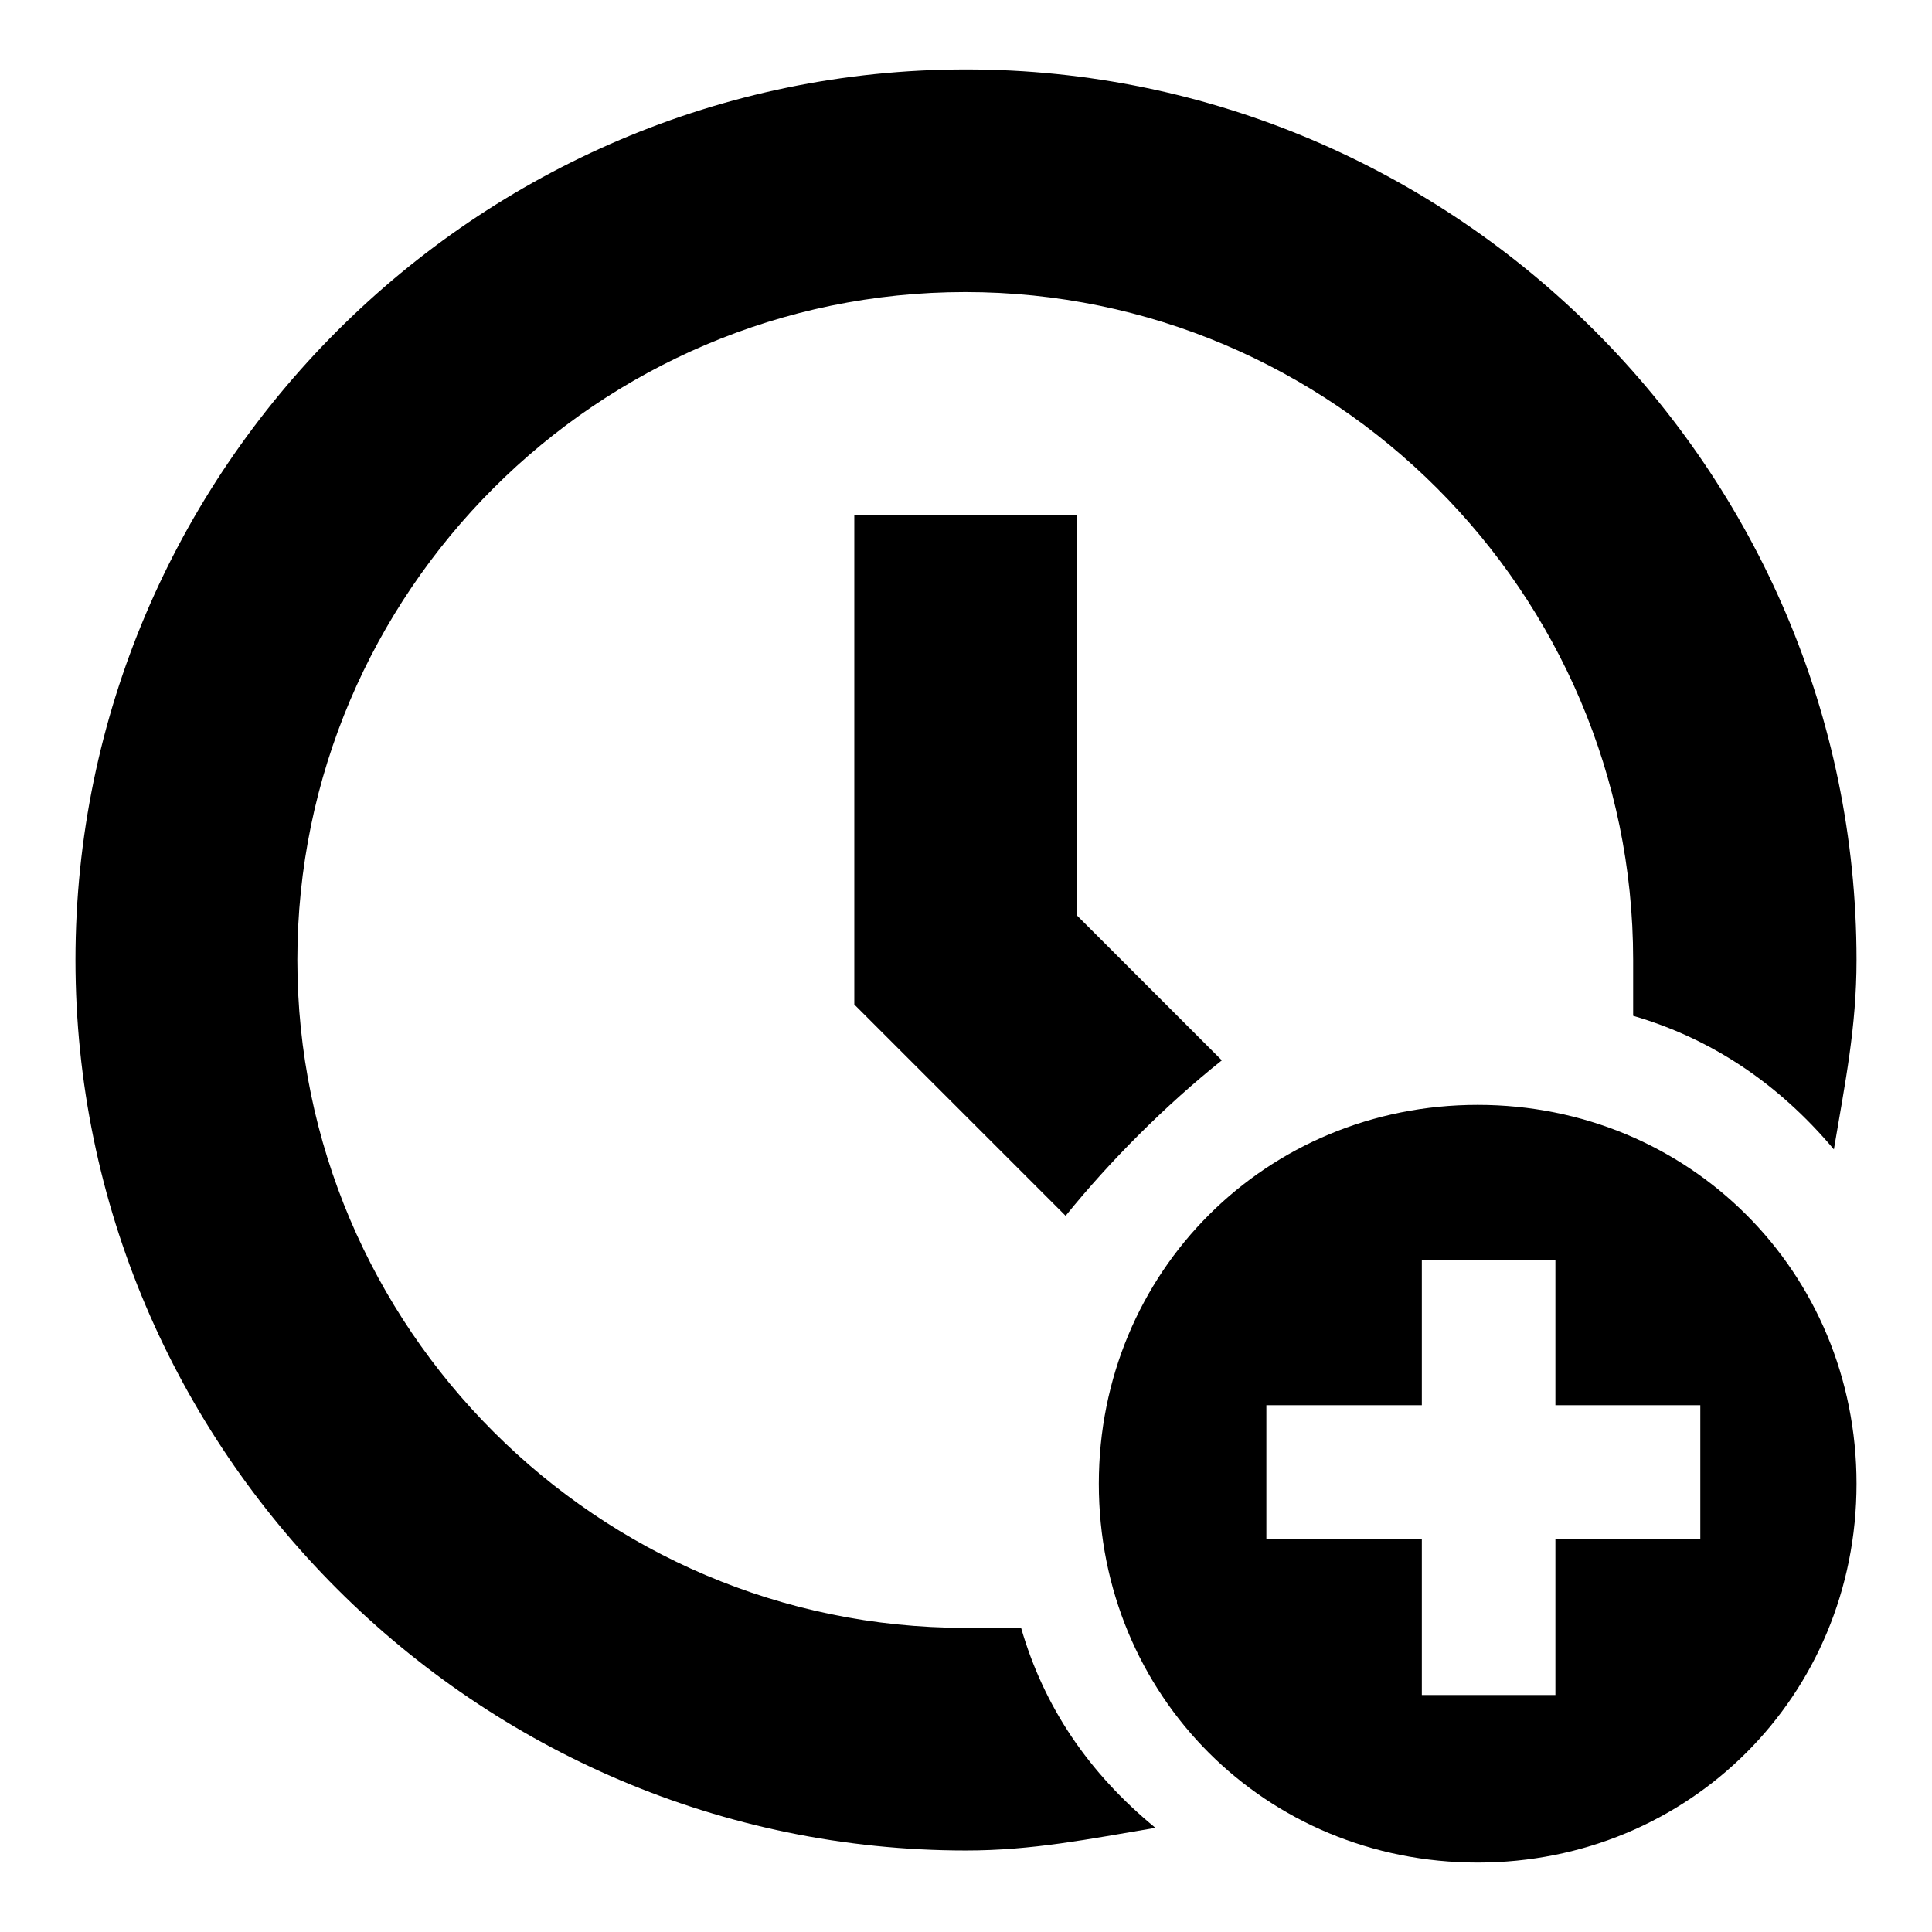
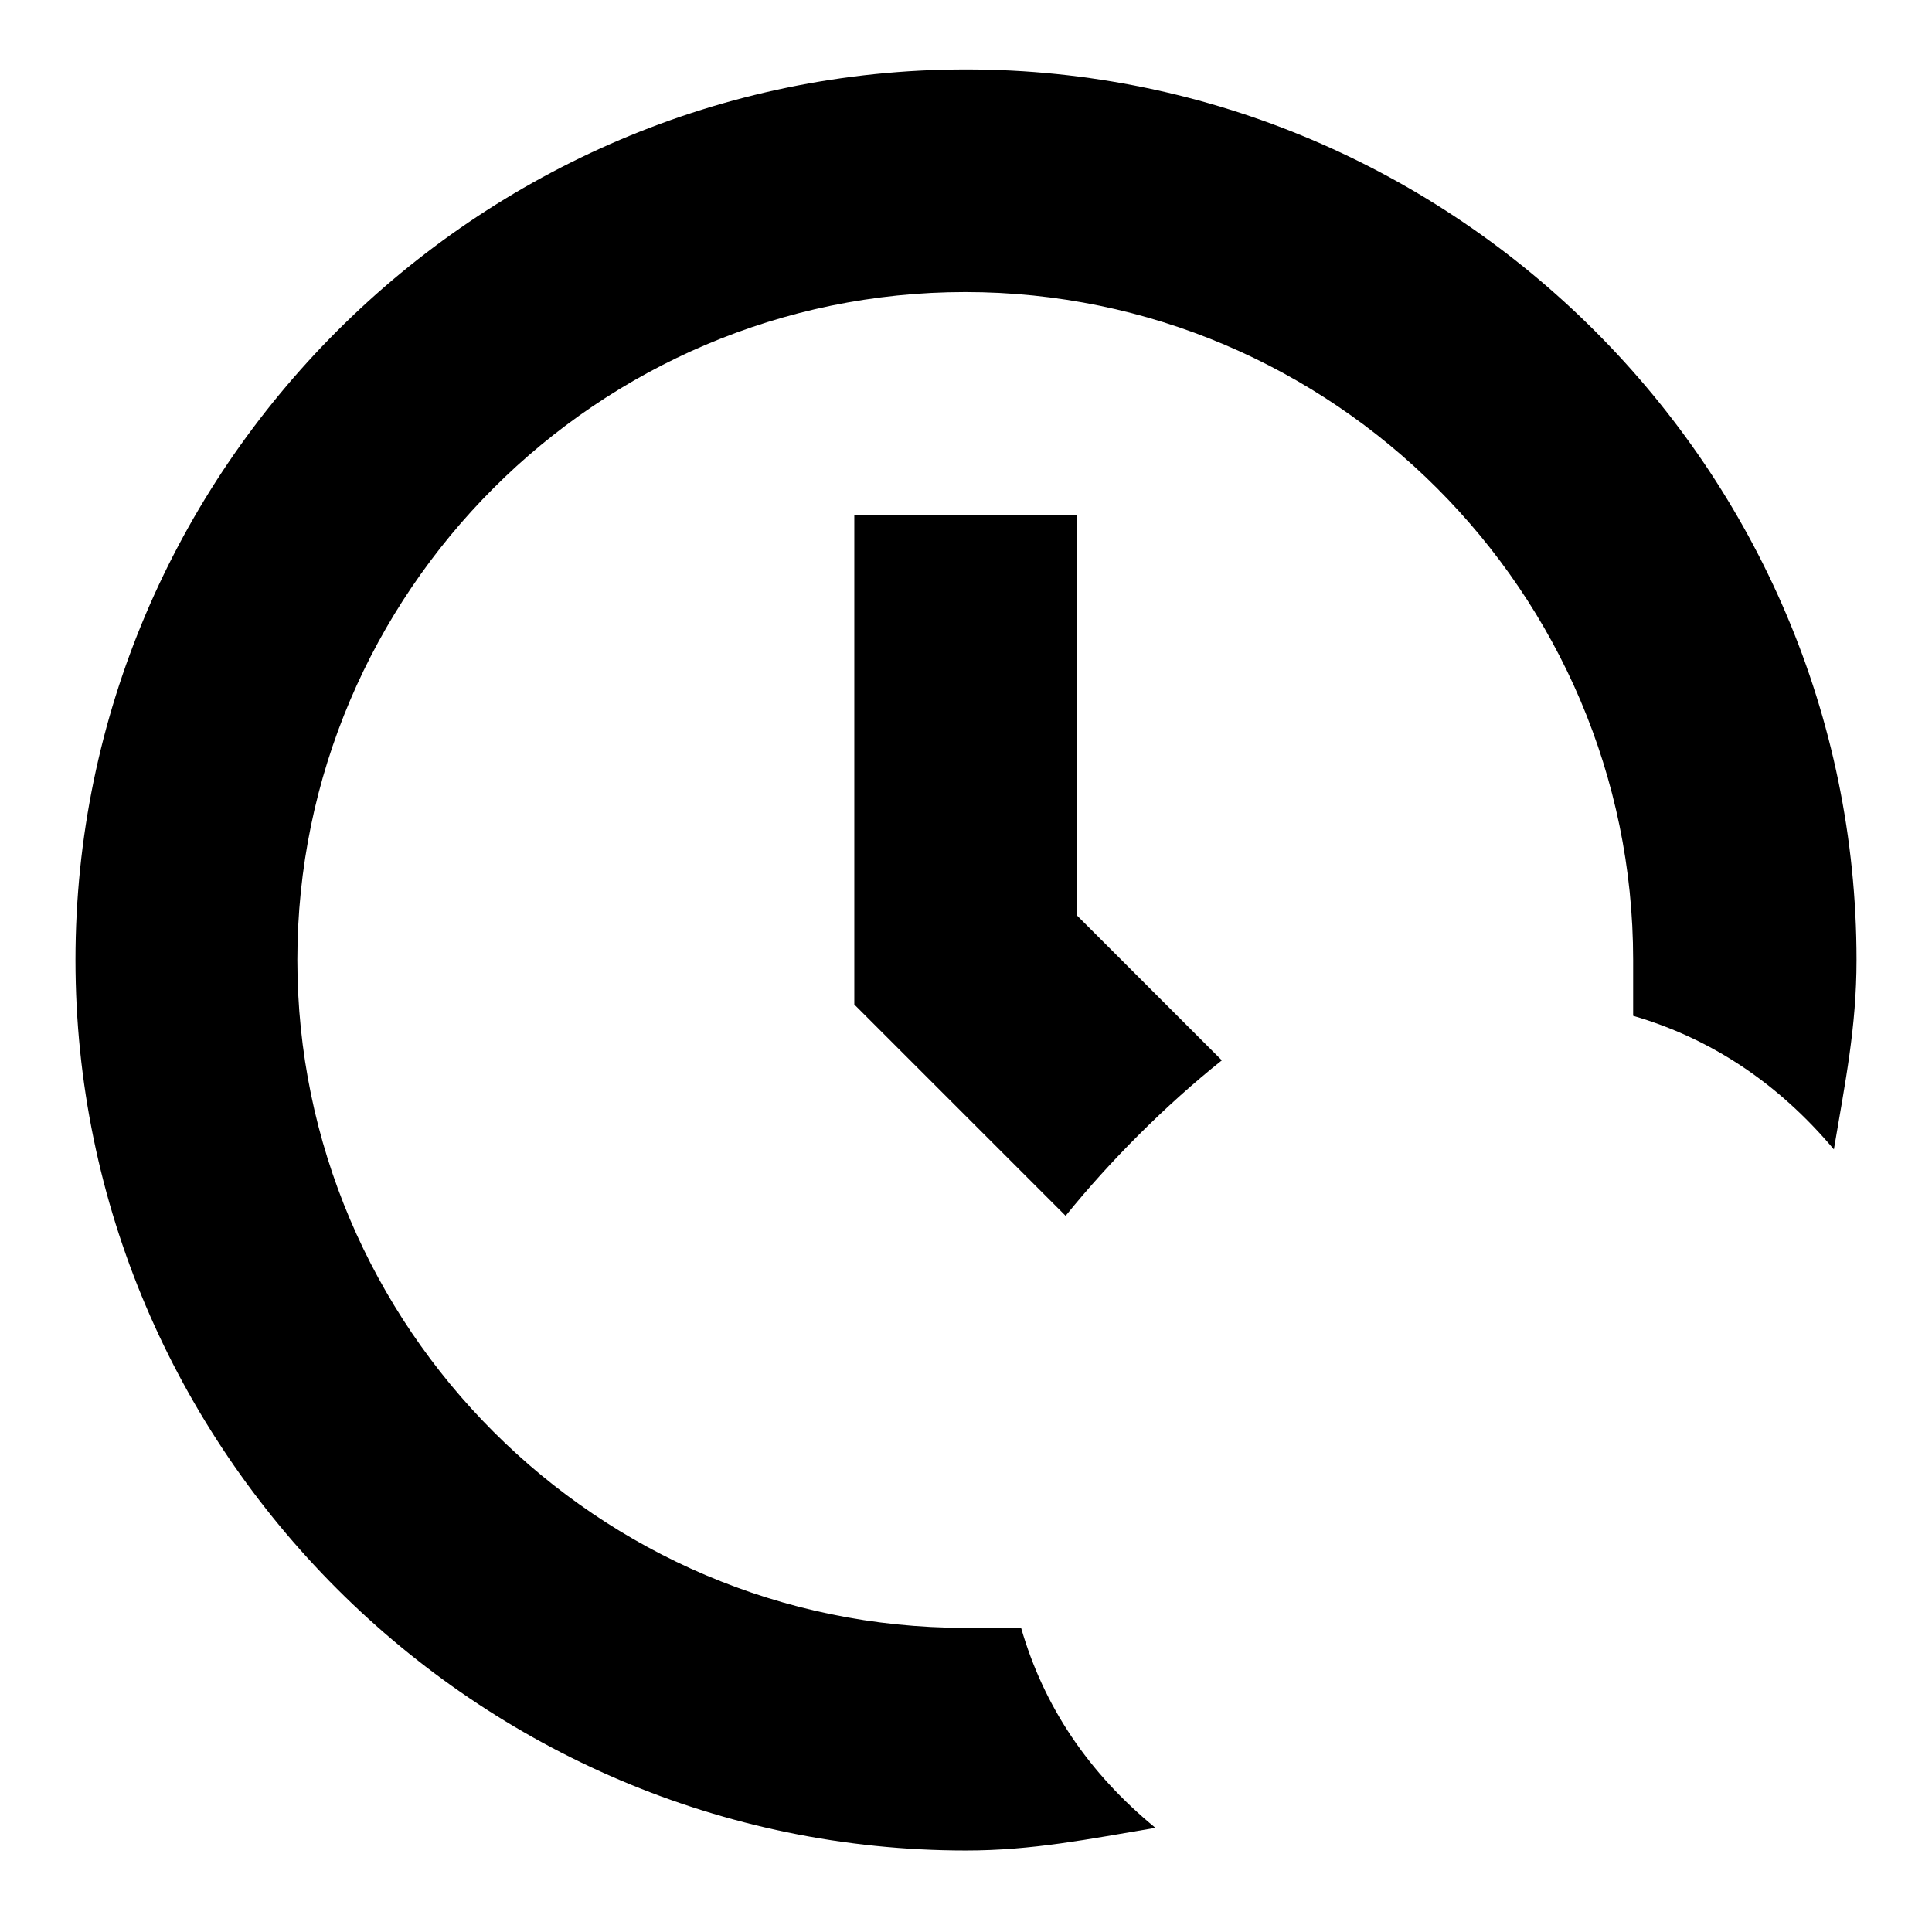
<svg xmlns="http://www.w3.org/2000/svg" version="1.1" x="0px" y="0px" viewBox="0 0 256 256" enable-background="new 0 0 256 256" xml:space="preserve">
  <g>
    <g>
-       <path fill="#000000" d="M195.8,146.4c-28,0-50.2,22.1-50.2,50.2s22.1,50.2,50.2,50.2c28,0,50.2-22.1,50.2-50.2S223.8,146.4,195.8,146.4z M225.3,203.9h-19.2v20.7h-17.7v-20.7h-20.6v-17.7h20.6v-19.2h17.7v19.2h19.2V203.9z" />
      <path fill="#000000" d="M161.9,140.5l-19.2-19.2V68.2h-29.5v64.9l28,28C147.1,153.8,154.5,146.4,161.9,140.5z" />
      <path fill="#000000" d="M135.3,215.7c-3,0-4.4,0-7.4,0c-48.7,0-88.5-39.8-88.5-88.5c0-48.7,39.8-88.5,88.5-88.5s88.5,39.8,88.5,88.5c0,3,0,4.4,0,7.4c10.3,3,19.2,8.9,26.6,17.7c1.5-8.9,3-16.2,3-25.1c0-64.9-53.1-118-118-118c-64.9,0-118,53.1-118,118s53.1,118,118,118c8.8,0,16.2-1.5,25.1-3C144.2,234.9,138.3,226.1,135.3,215.7z" />
    </g>
  </g>
</svg>